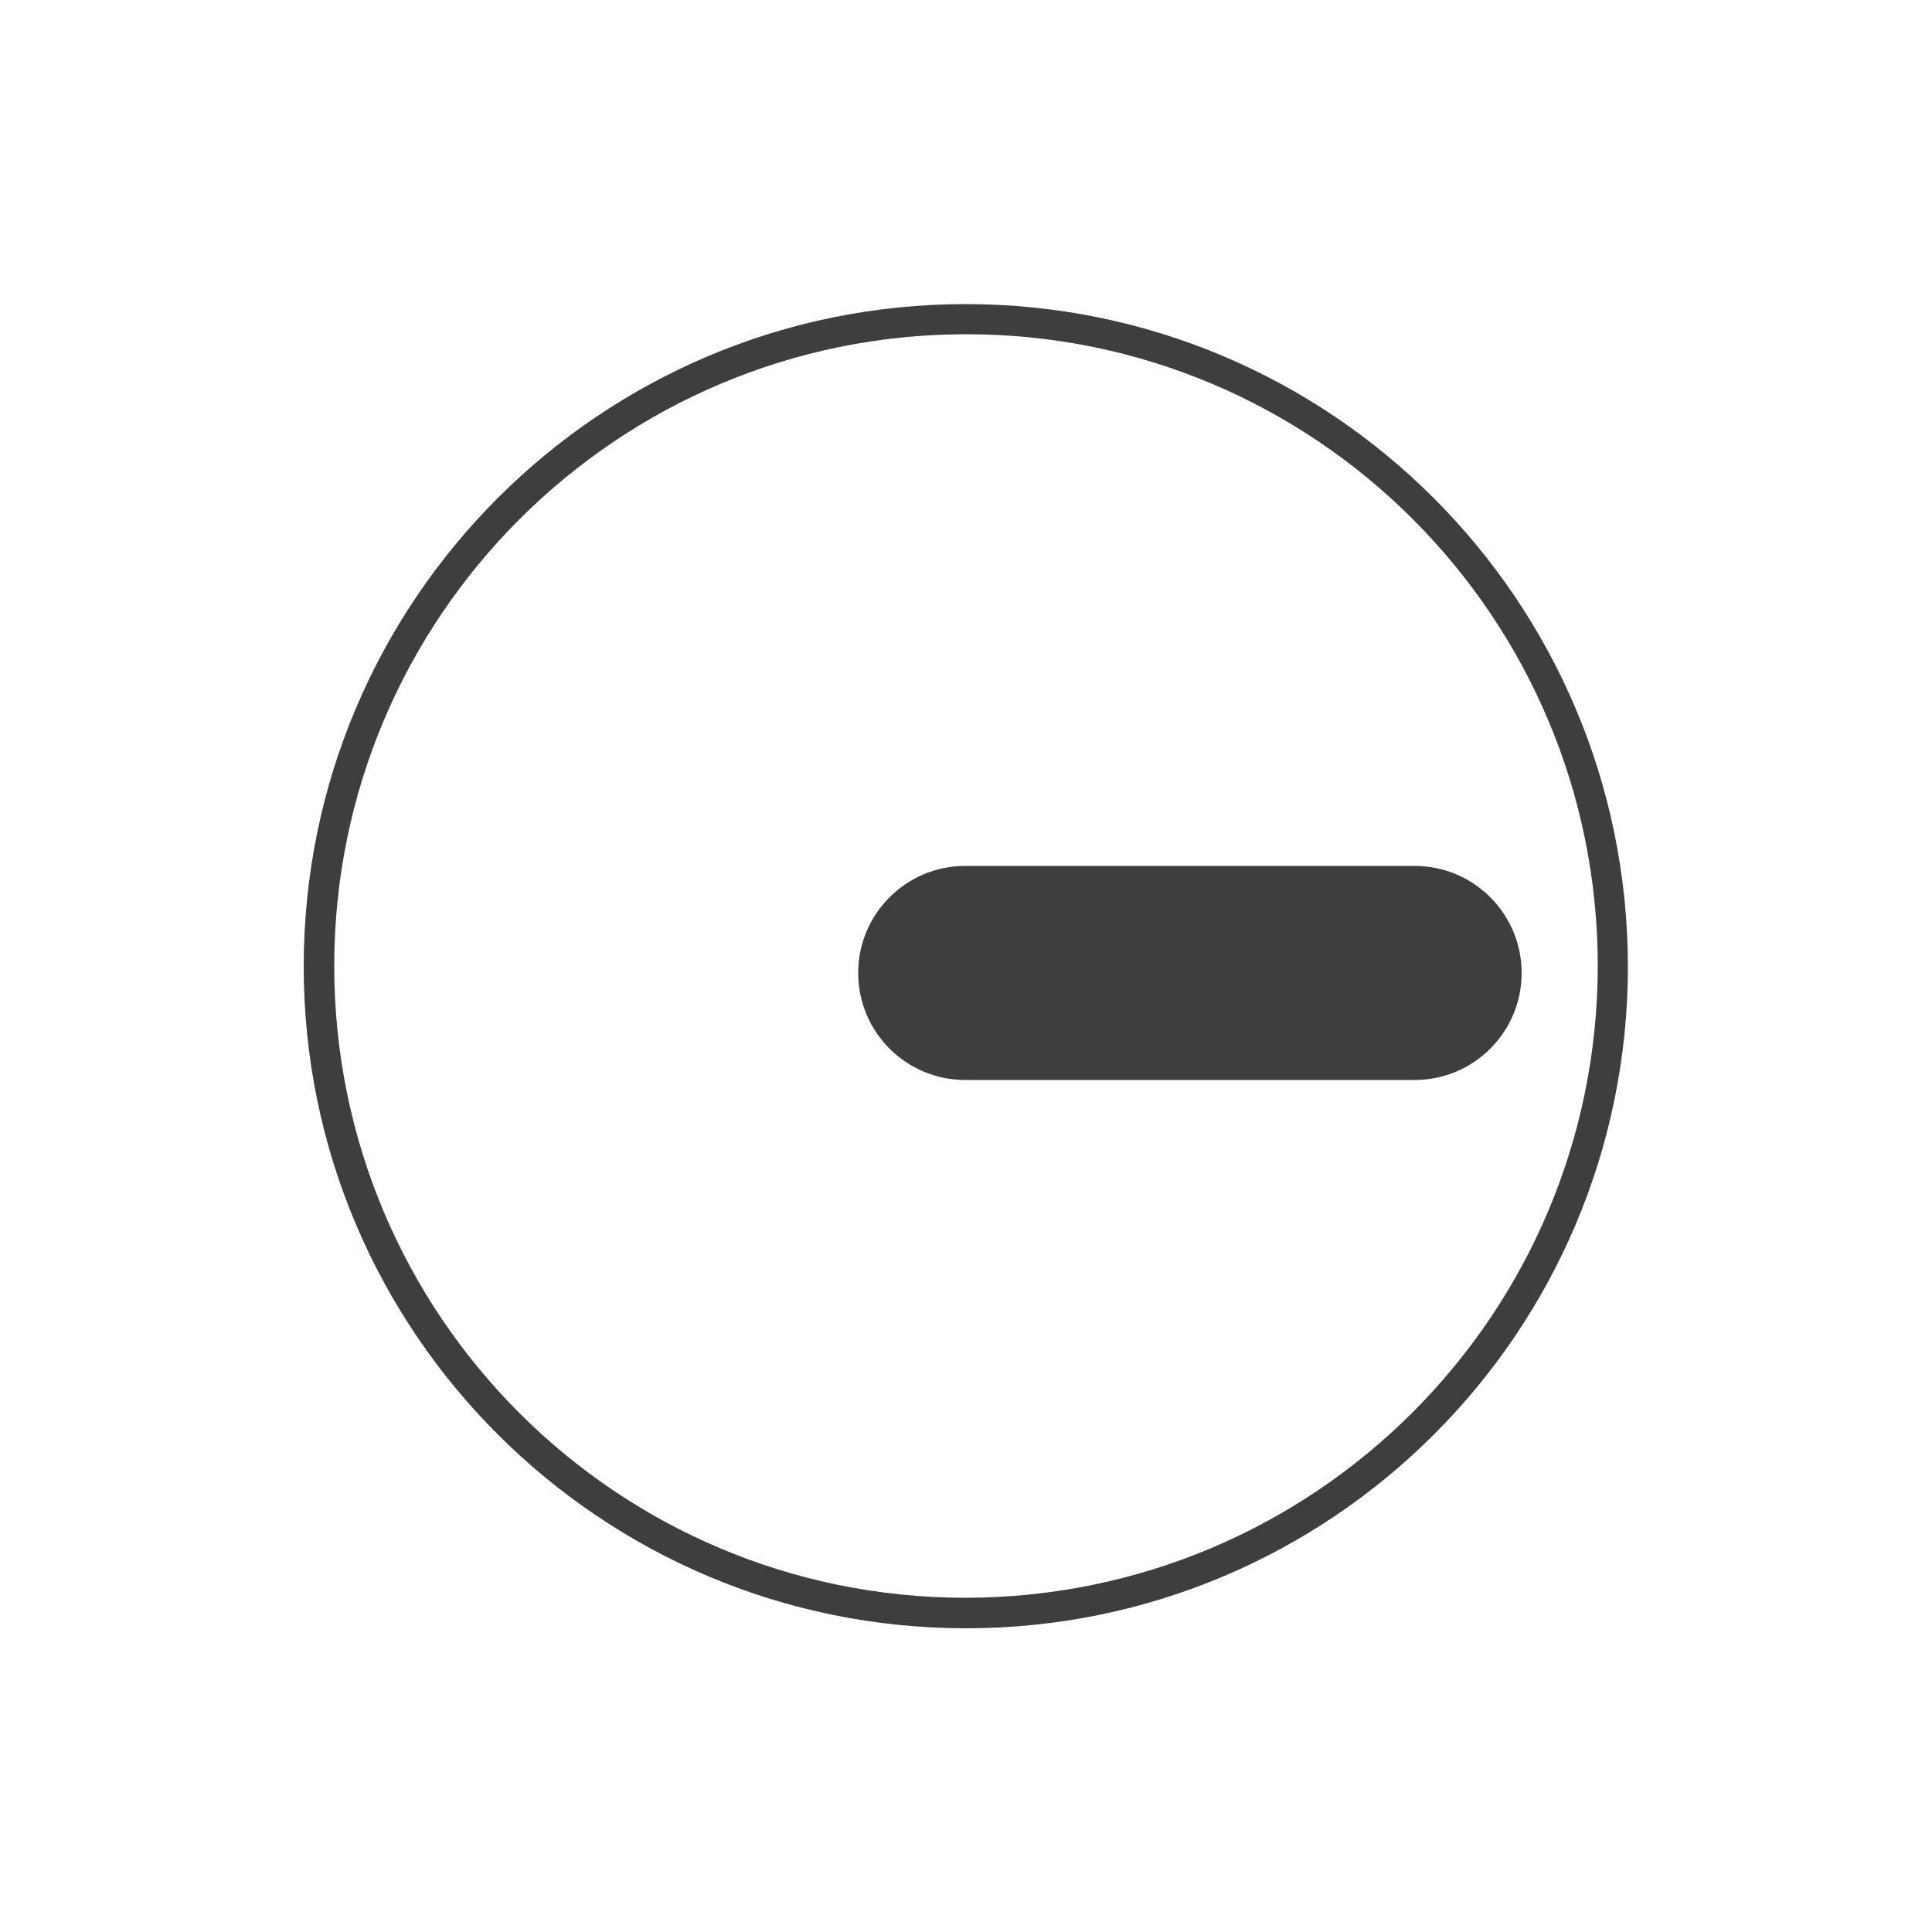
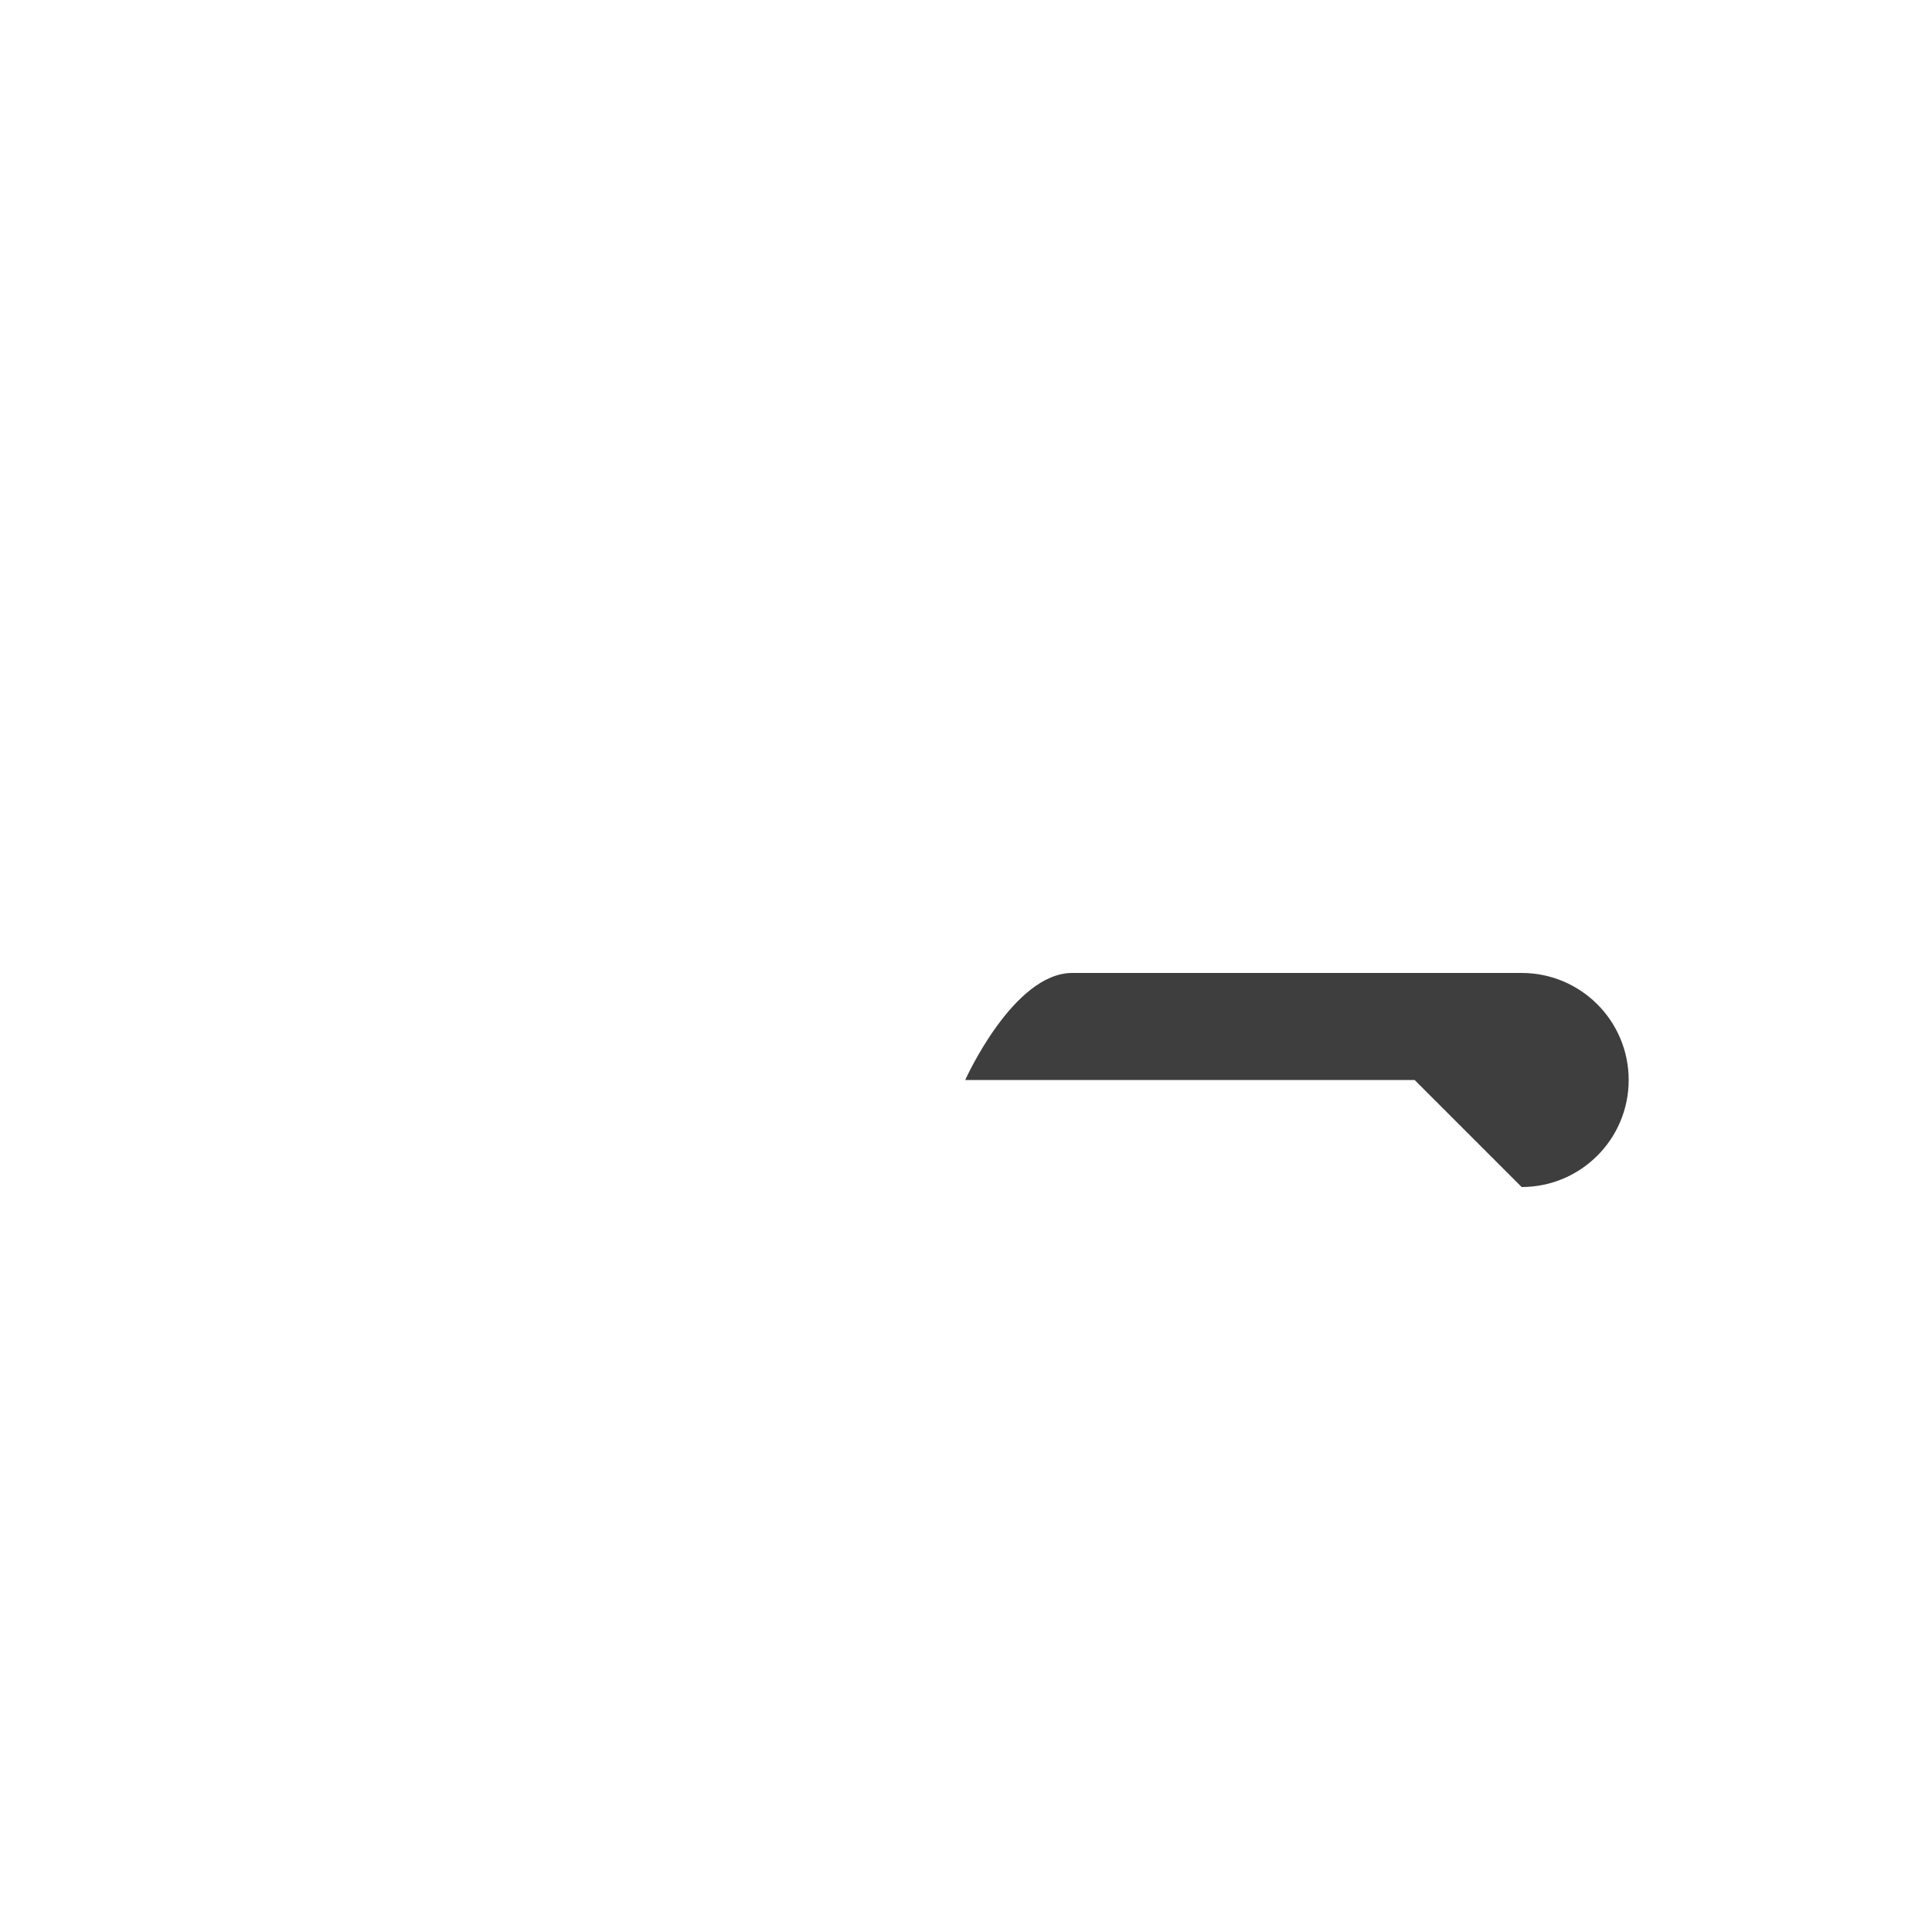
<svg xmlns="http://www.w3.org/2000/svg" xml:space="preserve" id="Livello_1" x="0" y="0" version="1.1" viewBox="0 0 500 500">
  <style>.st0{fill:#3e3e3e}</style>
-   <path d="M249.9 78.7c-94.6 0-171.3 76.8-171.3 171.4S155.4 421.4 250 421.4s171.3-76.7 171.3-171.3c-.1-94.7-76.8-171.4-171.4-171.4m0 334.8c-90.3 0-163.4-73.2-163.4-163.5S159.8 86.5 250.1 86.5 413.5 159.7 413.5 250c-.1 90.3-73.3 163.4-163.6 163.5" class="st0" />
-   <path d="M366.1 279.5H249.8c-15.3 0-27.7-12.4-27.7-27.7s12.4-27.7 27.7-27.7h116.3c15.3 0 27.7 12.4 27.7 27.7s-12.4 27.7-27.7 27.7" class="st0" />
+   <path d="M366.1 279.5H249.8s12.4-27.7 27.7-27.7h116.3c15.3 0 27.7 12.4 27.7 27.7s-12.4 27.7-27.7 27.7" class="st0" />
</svg>